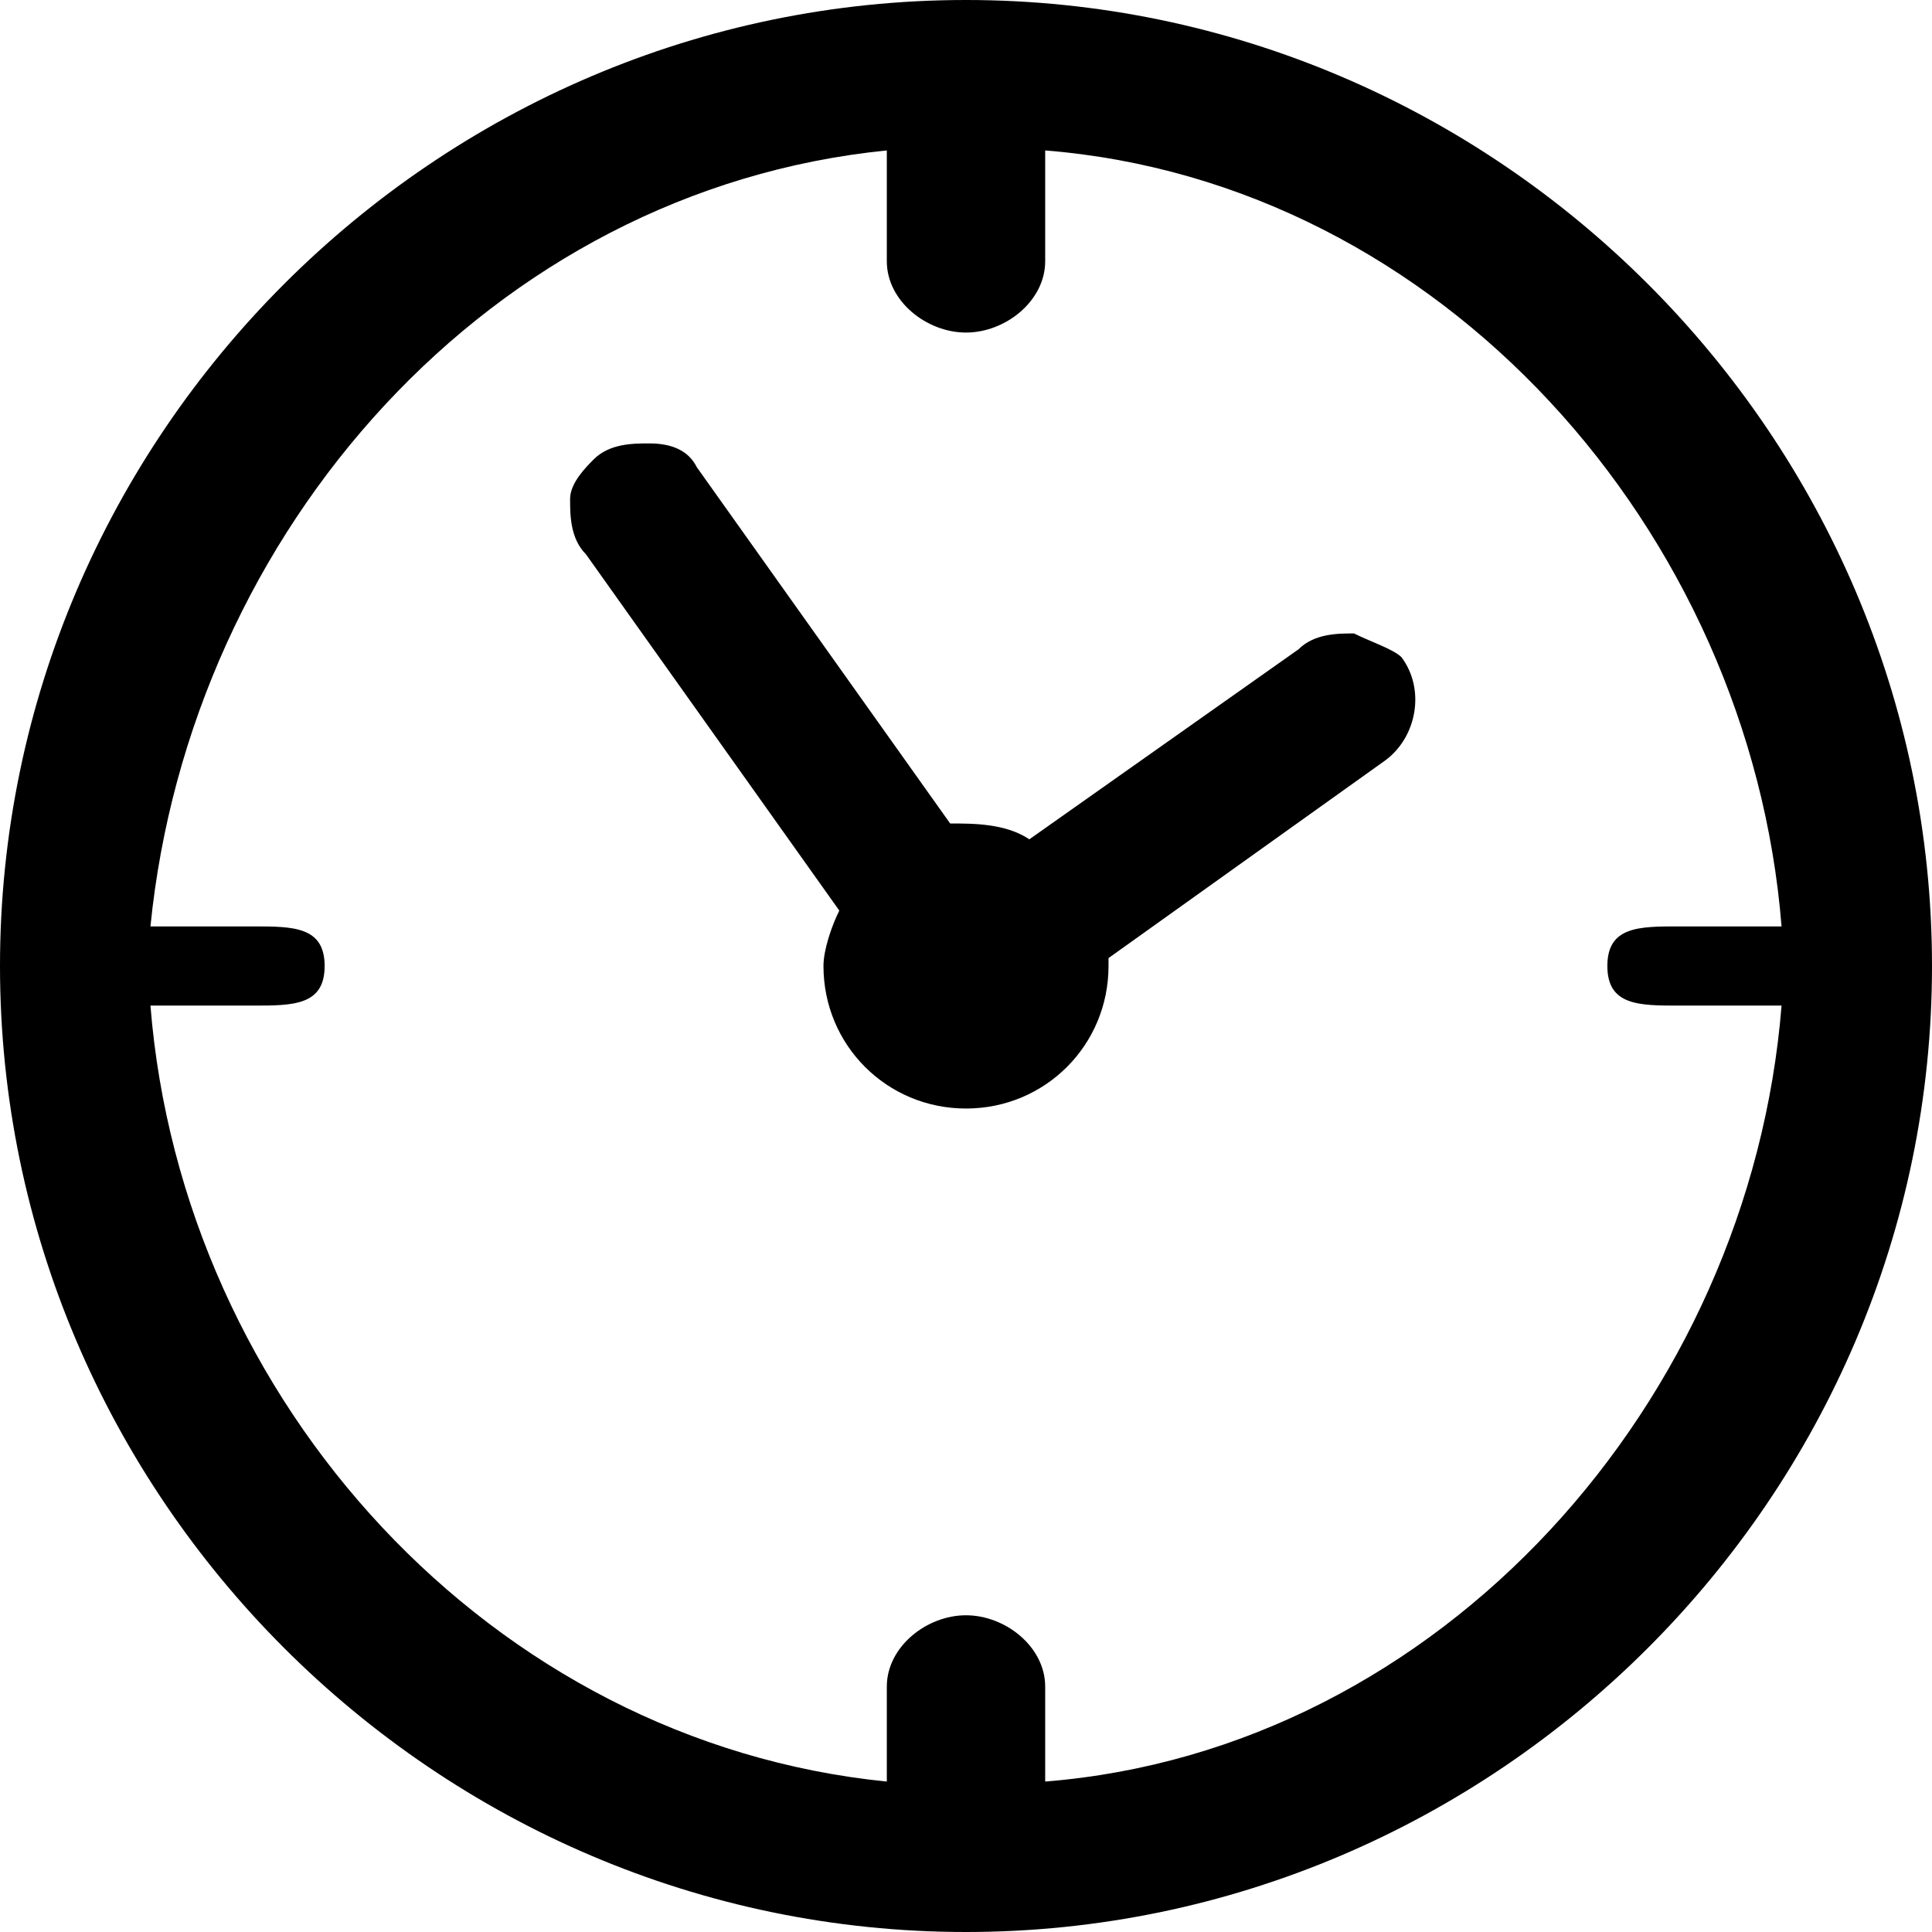
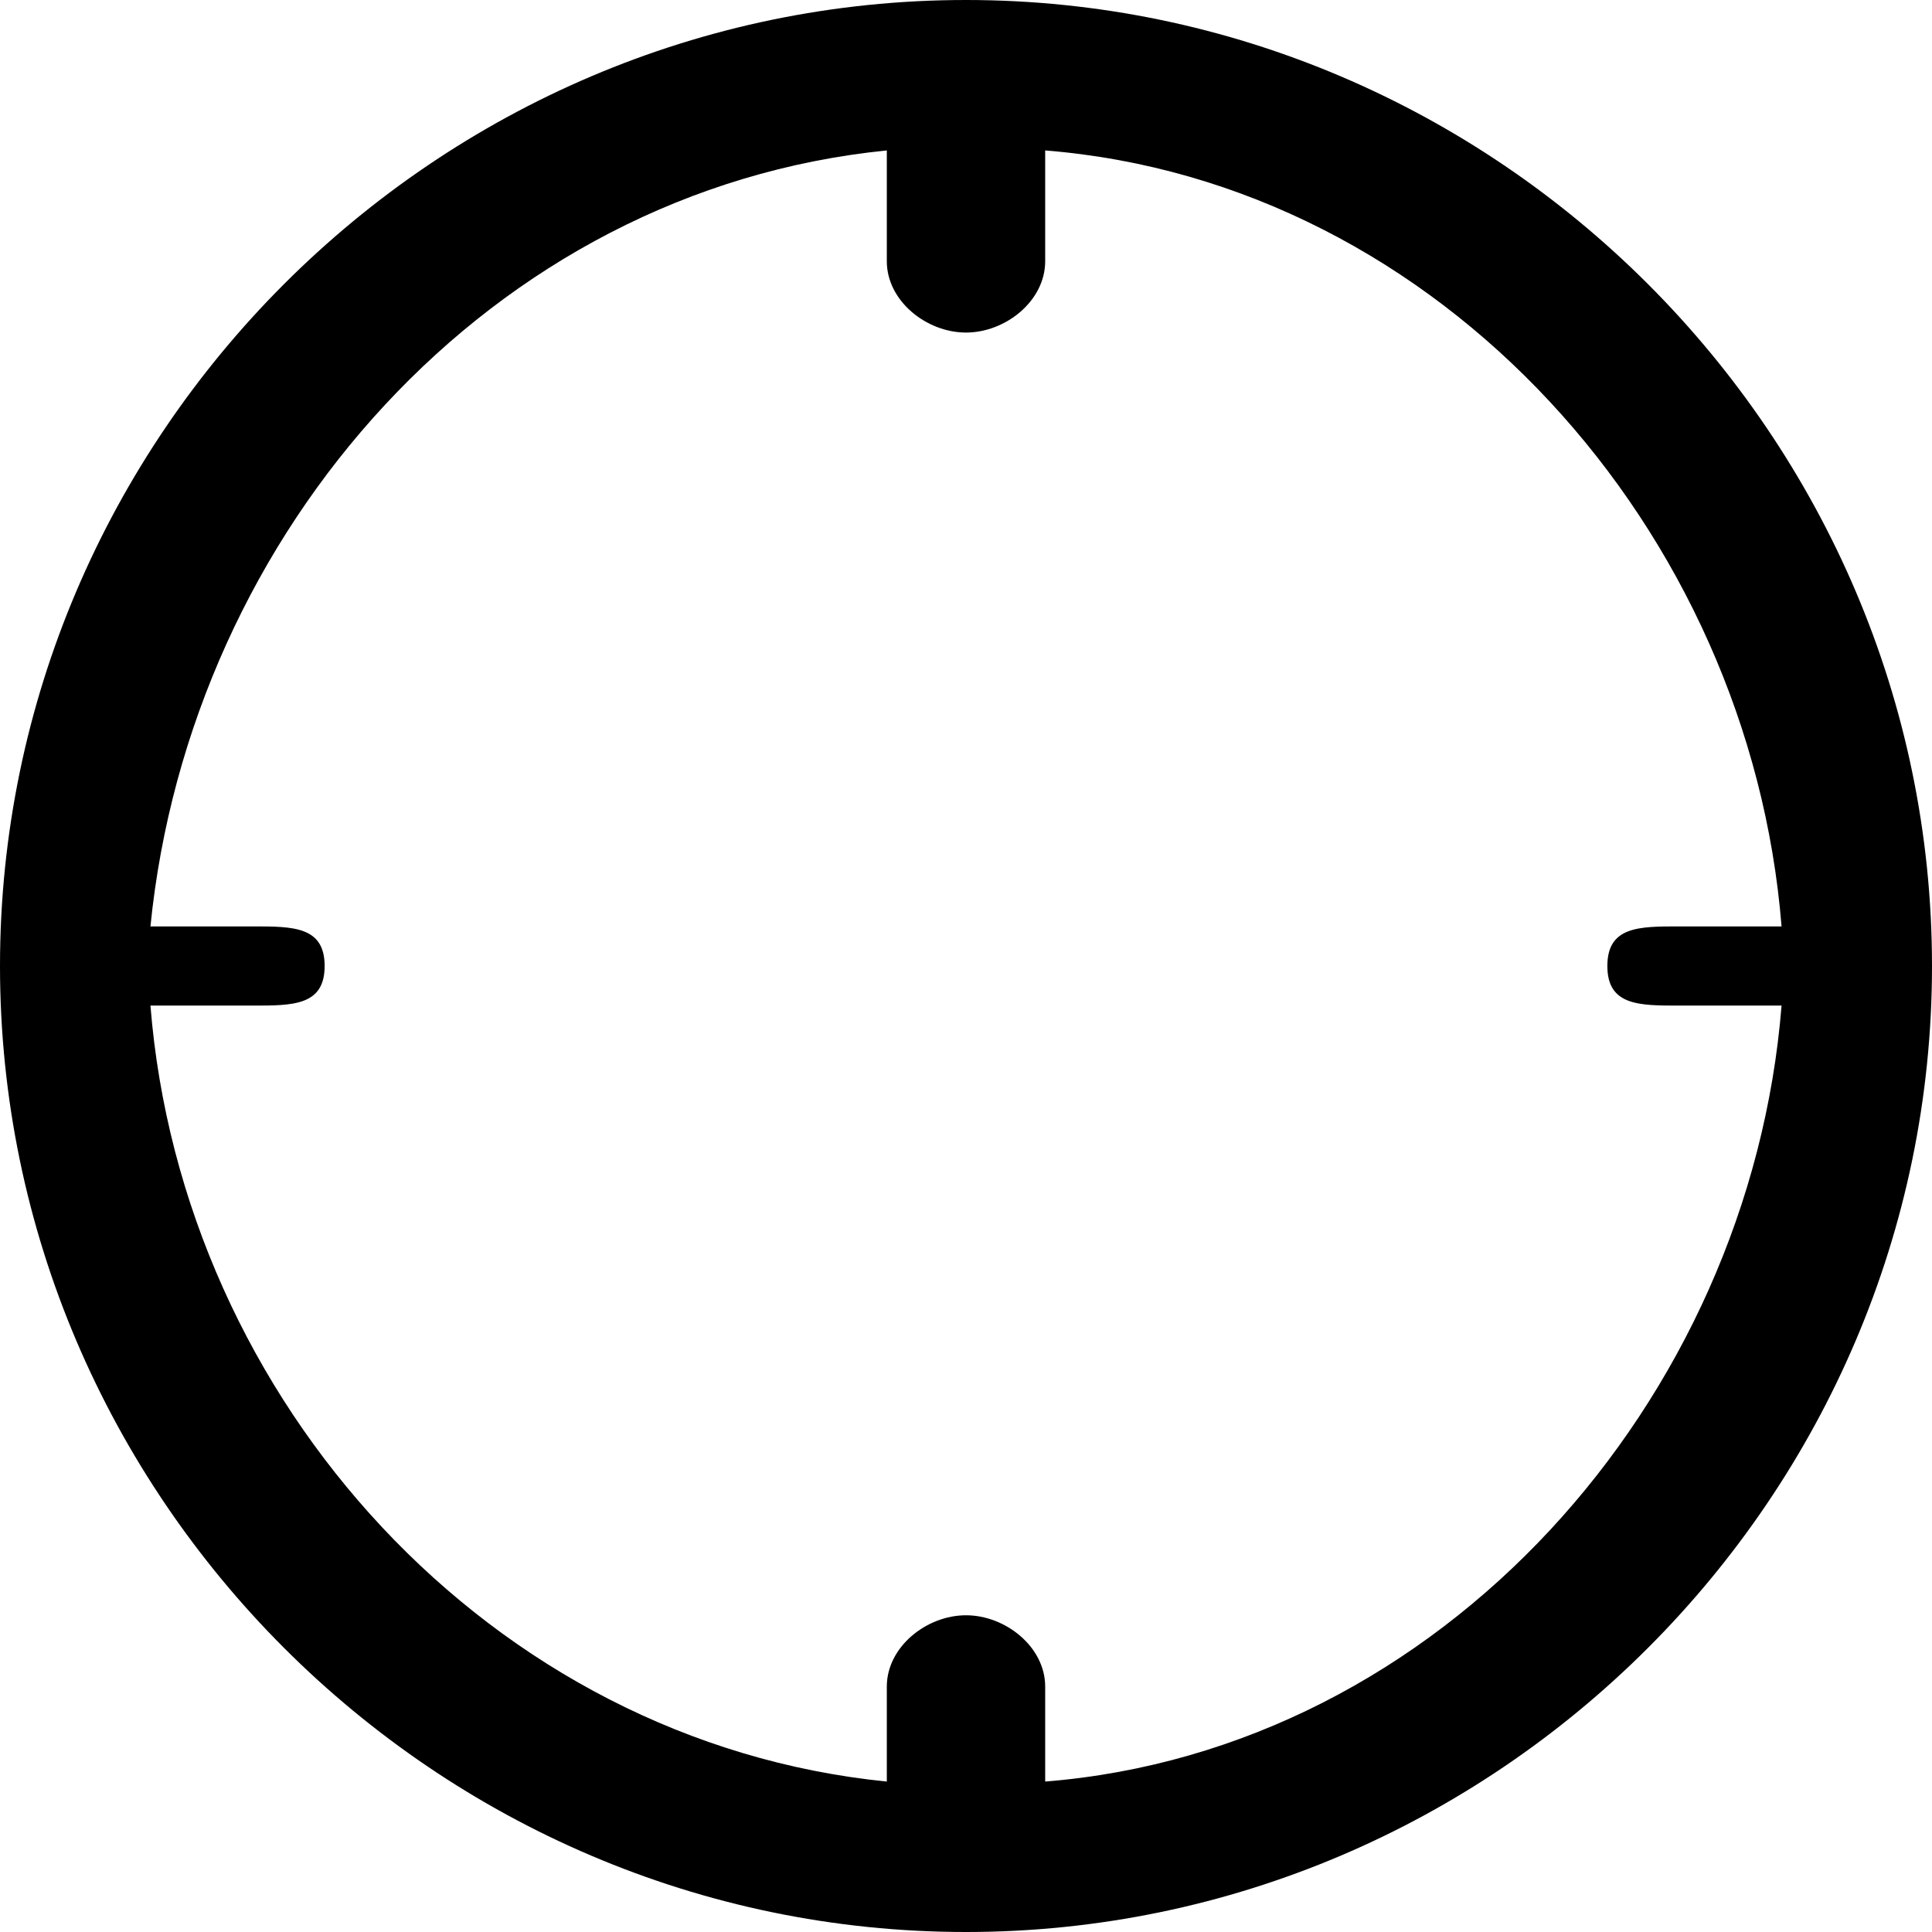
<svg xmlns="http://www.w3.org/2000/svg" version="1.1" x="0px" y="0px" viewBox="0 0 24.4 24.4" style="enable-background:new 0 0 24.4 24.4;" xml:space="preserve">
  <defs> </defs>
  <g>
-     <path d="M17.1,8c-0.2,0-0.5,0-0.7,0.2L13,10.6c-0.3-0.2-0.7-0.2-1-0.2L8.8,5.9C8.7,5.7,8.5,5.6,8.2,5.6 c-0.2,0-0.5,0-0.7,0.2C7.4,5.9,7.2,6.1,7.2,6.3c0,0.2,0,0.5,0.2,0.7l3.2,4.5c-0.1,0.2-0.2,0.5-0.2,0.7c0,1,0.8,1.8,1.8,1.8 s1.8-0.8,1.8-1.8c0,0,0-0.1,0-0.1l3.5-2.5c0.4-0.3,0.5-0.9,0.2-1.3C17.6,8.2,17.3,8.1,17.1,8z" />
    <path d="M12.2,0C5.5,0,0,5.5,0,12.2s5.5,12.2,12.2,12.2c6.7,0,12.2-5.5,12.2-12.2S18.9,0,12.2,0z M13.2,22.5v-1.2 c0-0.5-0.5-0.9-1-0.9c-0.5,0-1,0.4-1,0.9v1.2c-5-0.5-8.9-4.8-9.3-9.8h1.3c0.5,0,0.9,0,0.9-0.5c0-0.5-0.4-0.5-0.9-0.5H1.9 c0.5-5,4.3-9.3,9.3-9.8v1.4c0,0.5,0.5,0.9,1,0.9c0.5,0,1-0.4,1-0.9V1.9c5,0.4,8.9,4.8,9.3,9.8h-1.3c-0.5,0-0.9,0-0.9,0.5 c0,0.5,0.4,0.5,0.9,0.5h1.3C22.1,17.7,18.2,22.1,13.2,22.5z" />
  </g>
</svg>